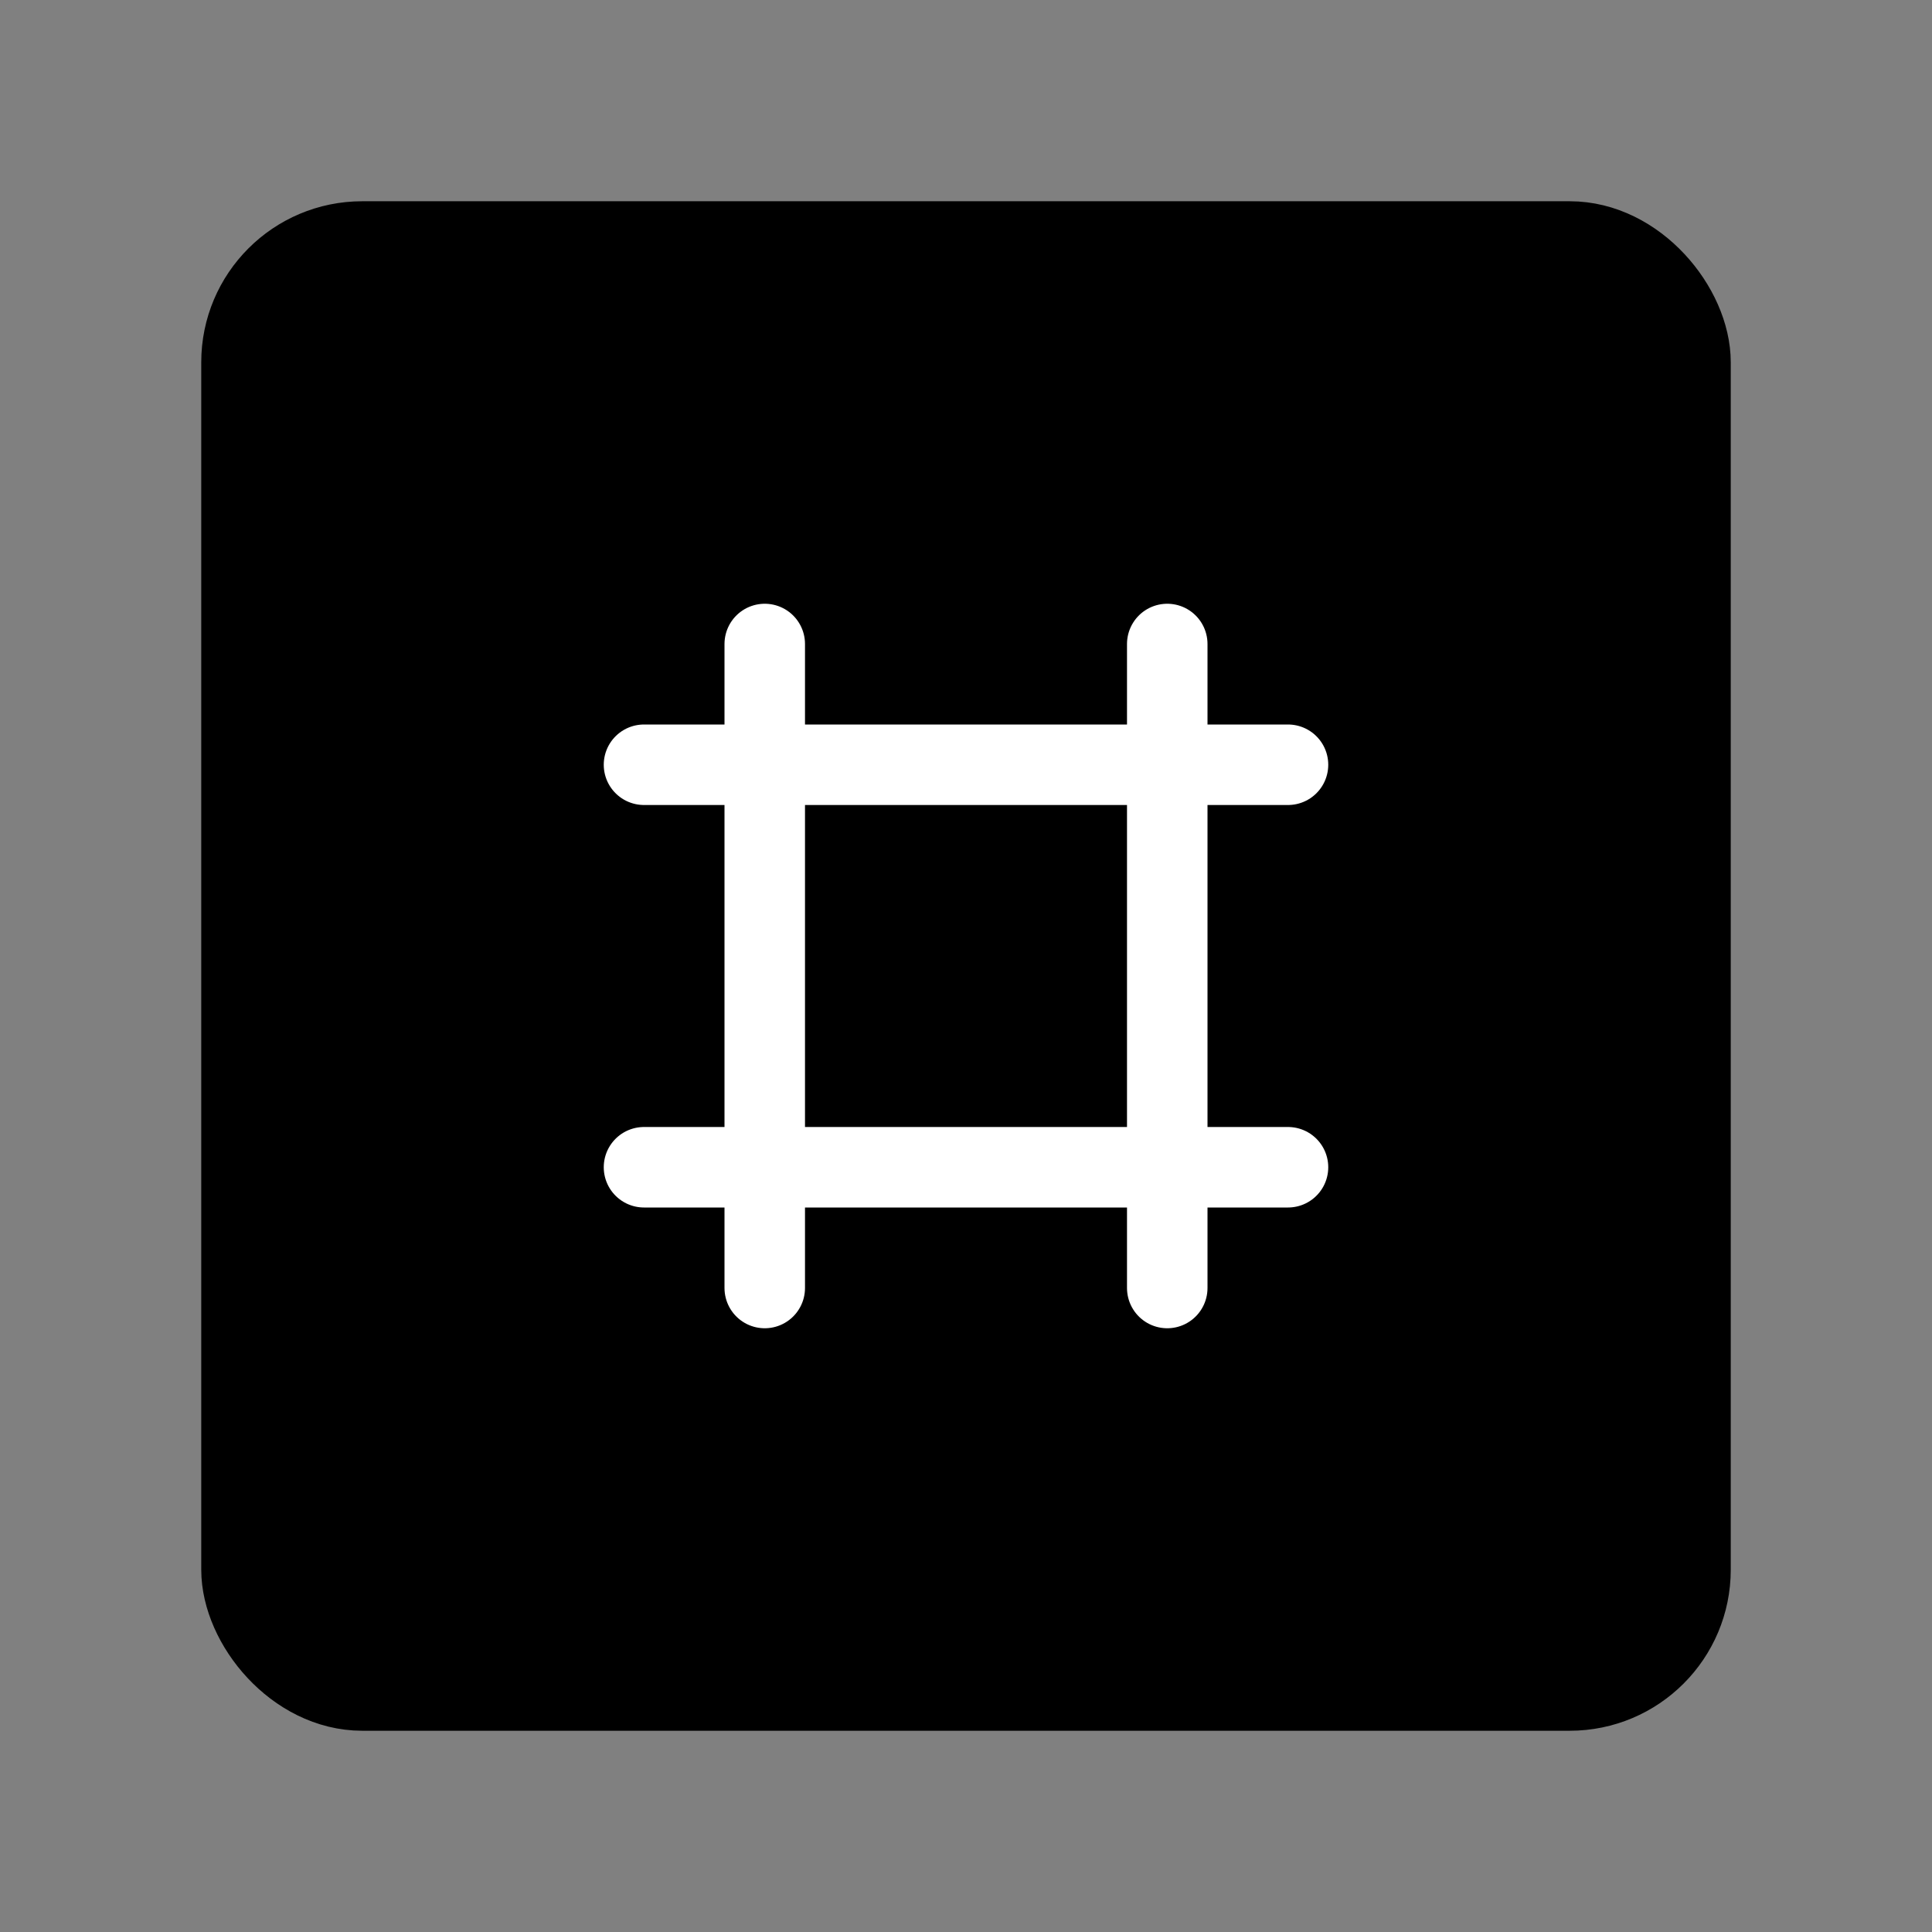
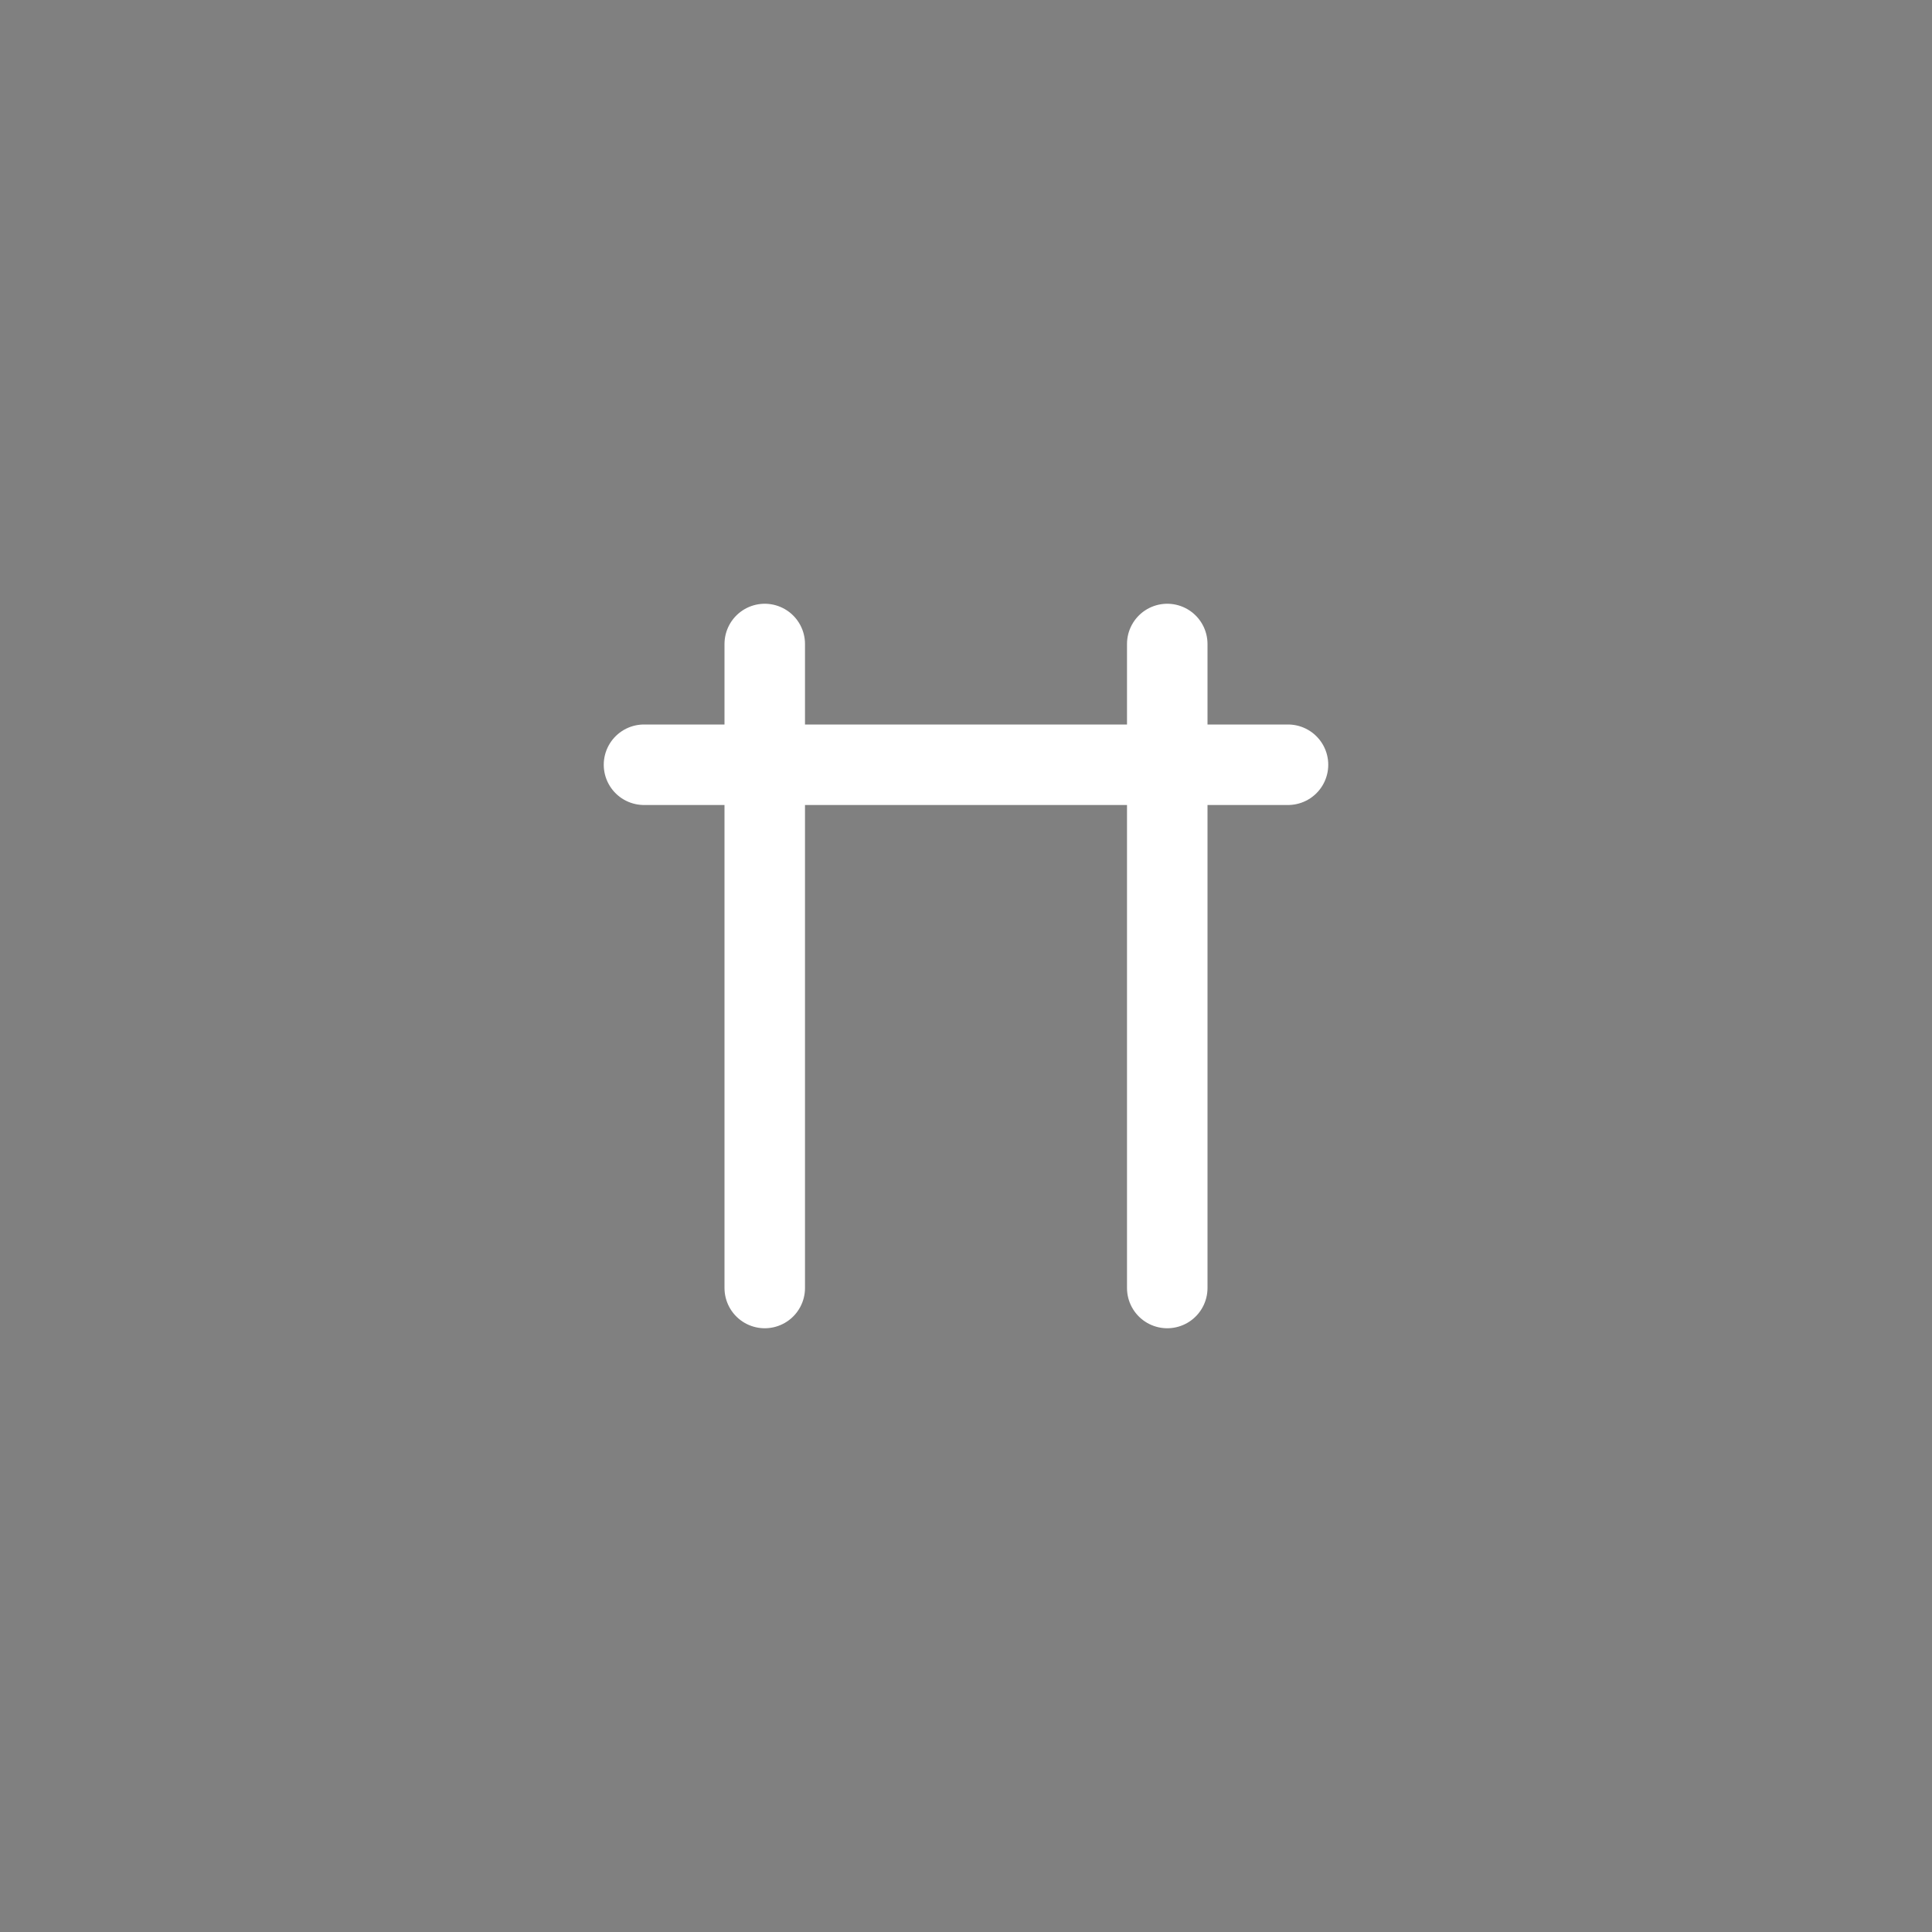
<svg xmlns="http://www.w3.org/2000/svg" viewBox="0 0 48 48" fill="none">
  <rect x="0" y="0" width="48" height="48" fill="#808080" stroke="none" />
-   <rect x="6" y="6" width="36" height="36" rx="3" fill="currentColor" stroke="currentColor" stroke-width="2" stroke-linecap="round" stroke-linejoin="round" />
  <path d="M19 16V32" stroke="#fff" stroke-width="2" stroke-linecap="round" stroke-linejoin="round" />
  <path d="M29 16V32" stroke="#fff" stroke-width="2" stroke-linecap="round" stroke-linejoin="round" />
  <path d="M16 19H32" stroke="#fff" stroke-width="2" stroke-linecap="round" stroke-linejoin="round" />
-   <path d="M16 29H32" stroke="#fff" stroke-width="2" stroke-linecap="round" stroke-linejoin="round" />
</svg>